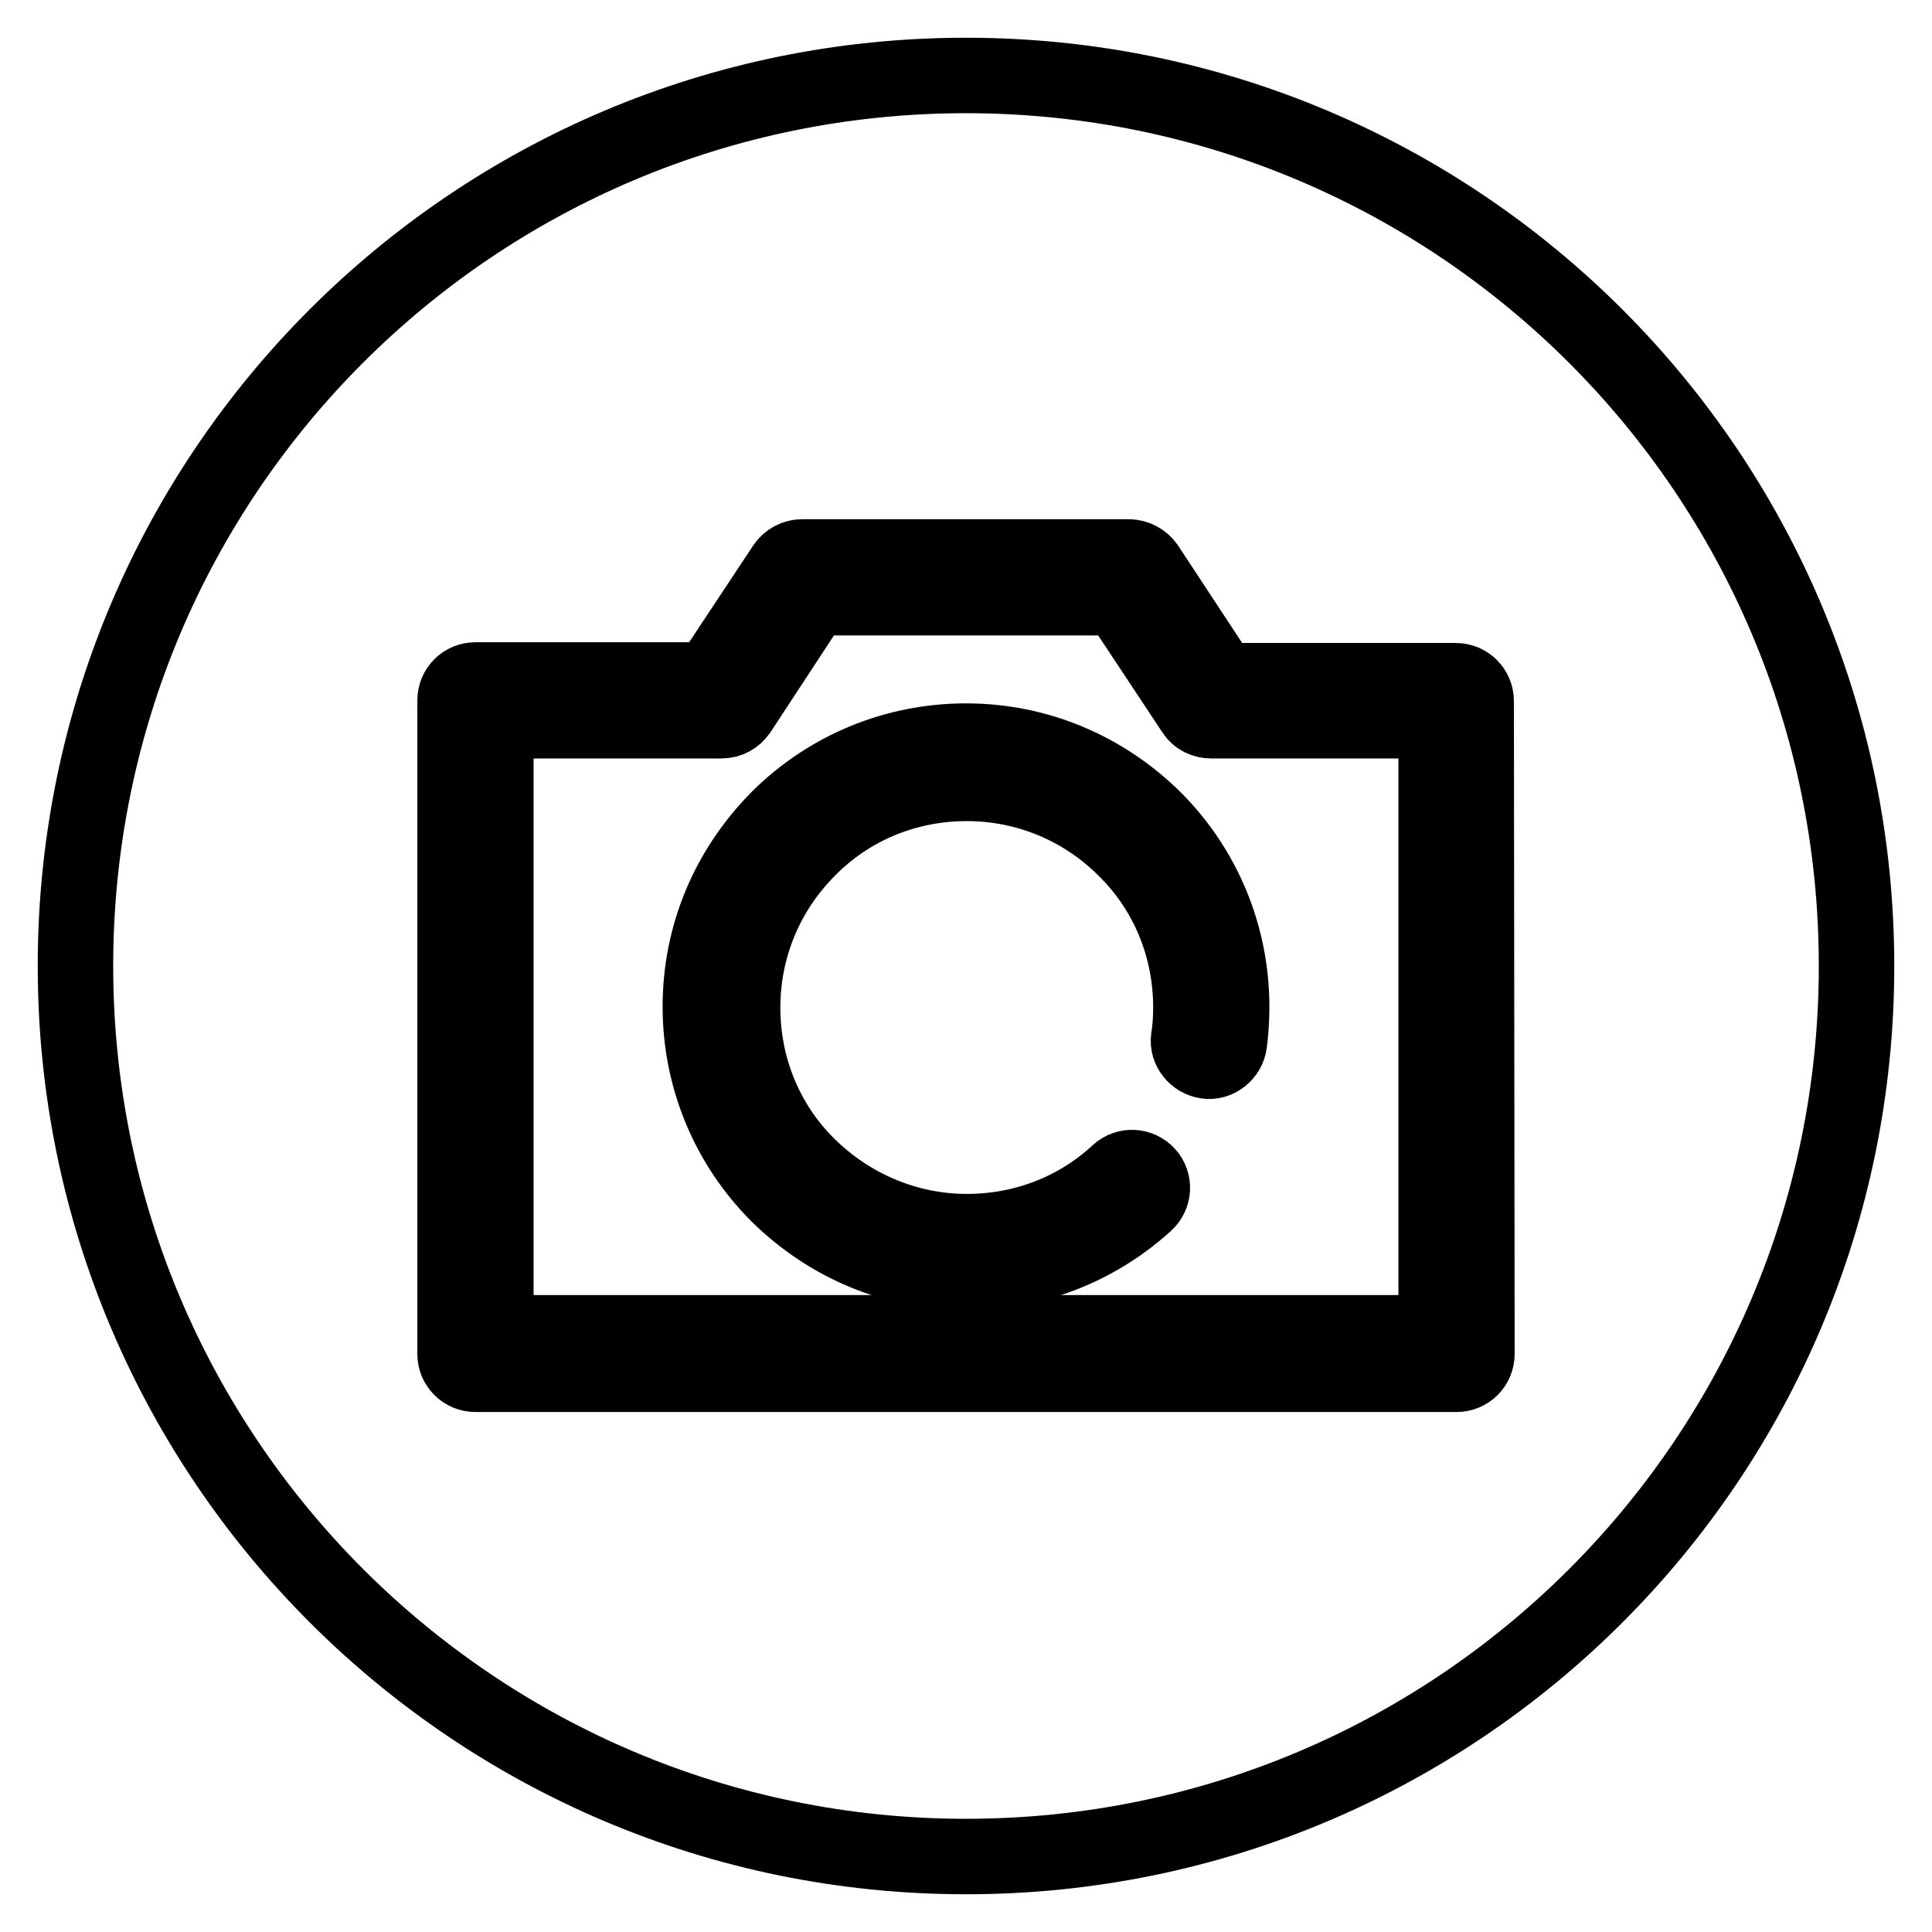
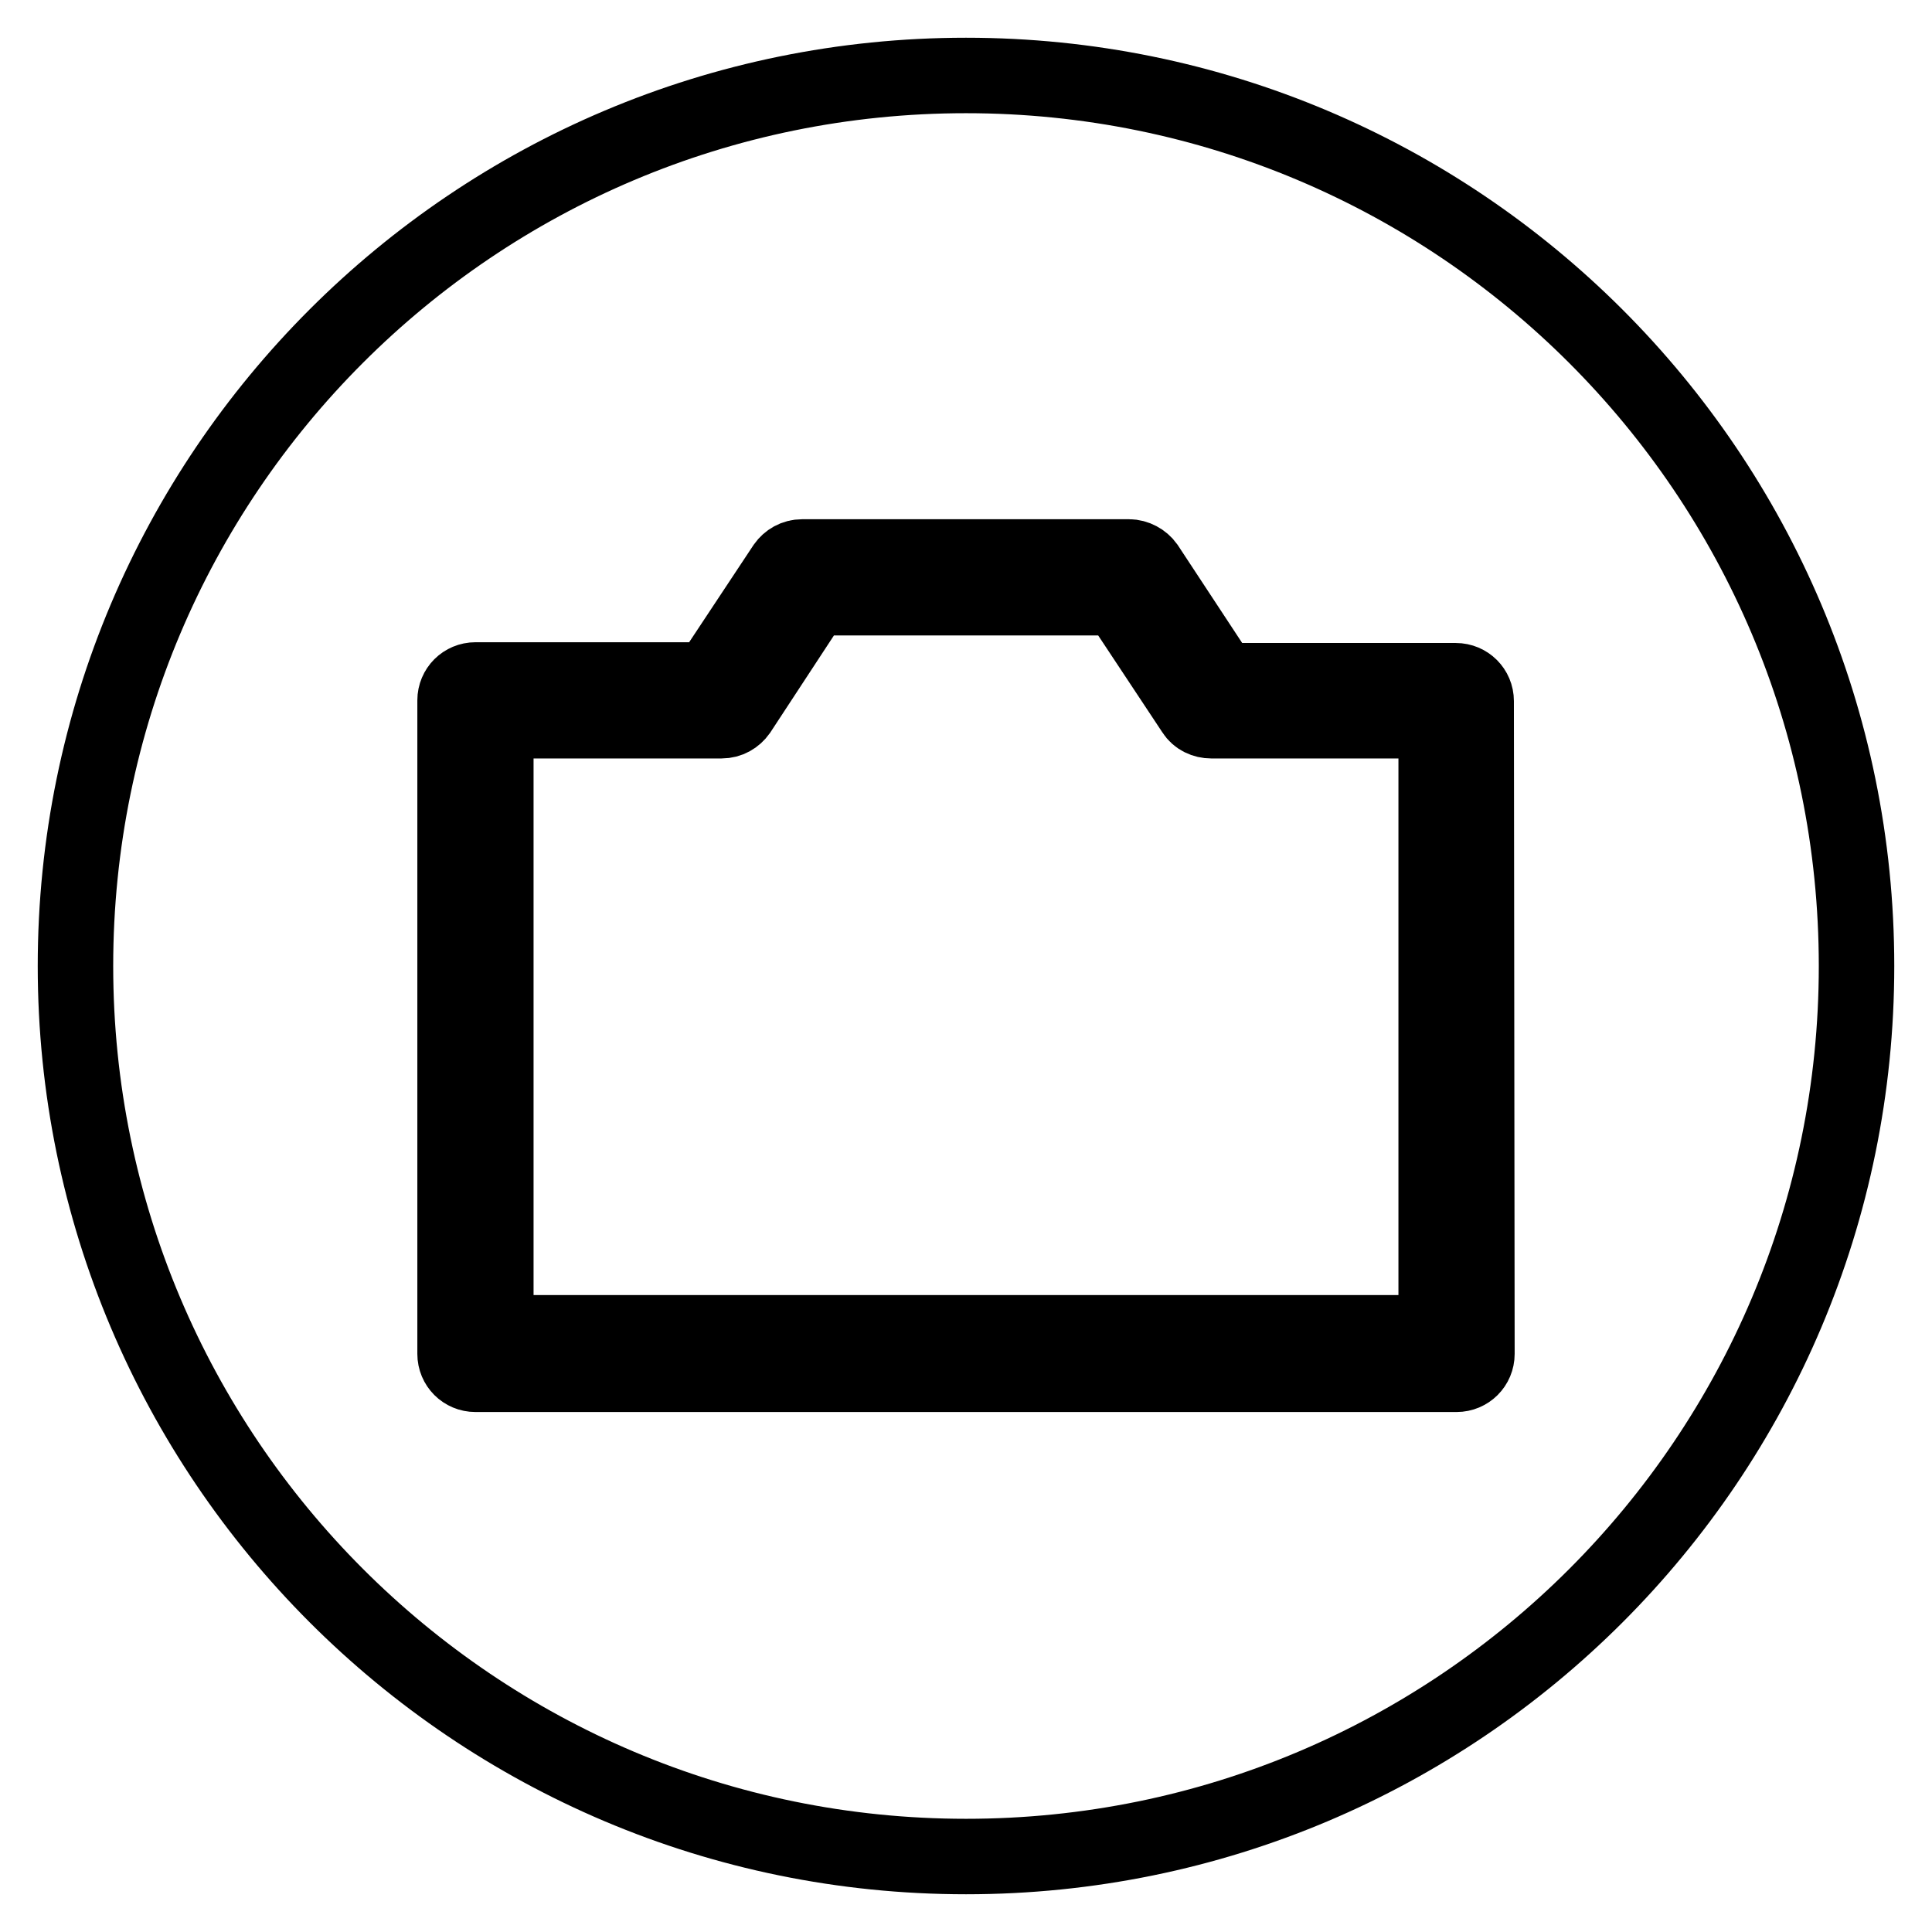
<svg xmlns="http://www.w3.org/2000/svg" version="1.1" x="0px" y="0px" viewBox="0 0 256 256" enable-background="new 0 0 256 256" xml:space="preserve">
  <g>
    <g>
      <path stroke-width="10" fill-opacity="0" stroke="#000000" d="M158.2,94.3l-10-15.1h-40.4l-9.9,15.1c-0.5,0.7-1.3,1.2-2.3,1.2H65.7v81.1h124.6V95.5h-29.8C159.6,95.5,158.7,95.1,158.2,94.3z" />
      <path stroke-width="10" fill-opacity="0" stroke="#000000" d="M128,10C62.8,10,10,62.8,10,128c0,65.1,52.8,118,118,118s118-52.8,118-118C246,62.7,193.1,10,128,10z M195.7,179.4c0,1.5-1.2,2.7-2.7,2.7H63c-1.5,0-2.7-1.2-2.7-2.7V92.8c0-1.5,1.2-2.7,2.7-2.7h31L104,75c0.5-0.7,1.3-1.2,2.3-1.2h43.3c0.9,0,1.8,0.5,2.3,1.2l10,15.2h31c1.5,0,2.7,1.2,2.7,2.7L195.7,179.4L195.7,179.4z" />
-       <path stroke-width="10" fill-opacity="0" stroke="#000000" d="M162.9,138.2c-0.2,1.5-1.6,2.6-3,2.4c-1.5-0.2-2.6-1.6-2.4-3c0.2-1.3,0.3-2.6,0.3-4.1c0-8-3.1-15.5-8.7-21c-5.6-5.6-13.1-8.7-21-8.7c-8,0-15.5,3.1-21,8.7c-5.6,5.6-8.7,13.1-8.7,21c0,8,3.1,15.5,8.7,21s13.1,8.7,21,8.7c7.5,0,14.6-2.7,20.1-7.8c1.1-1,2.8-0.9,3.8,0.2c1,1.1,0.9,2.8-0.2,3.8c-6.6,6-15,9.2-23.8,9.2c-9.4,0-18.2-3.7-24.9-10.3c-6.6-6.6-10.3-15.5-10.3-24.9c0-9.5,3.7-18.2,10.3-24.9c6.6-6.6,15.5-10.3,24.9-10.3c9.4,0,18.2,3.7,24.9,10.3c6.6,6.6,10.3,15.5,10.3,24.9C163.2,135,163.1,136.6,162.9,138.2z" />
      <path stroke-width="10" fill-opacity="0" stroke="#000000" d="M163.2,133.4" />
    </g>
  </g>
</svg>